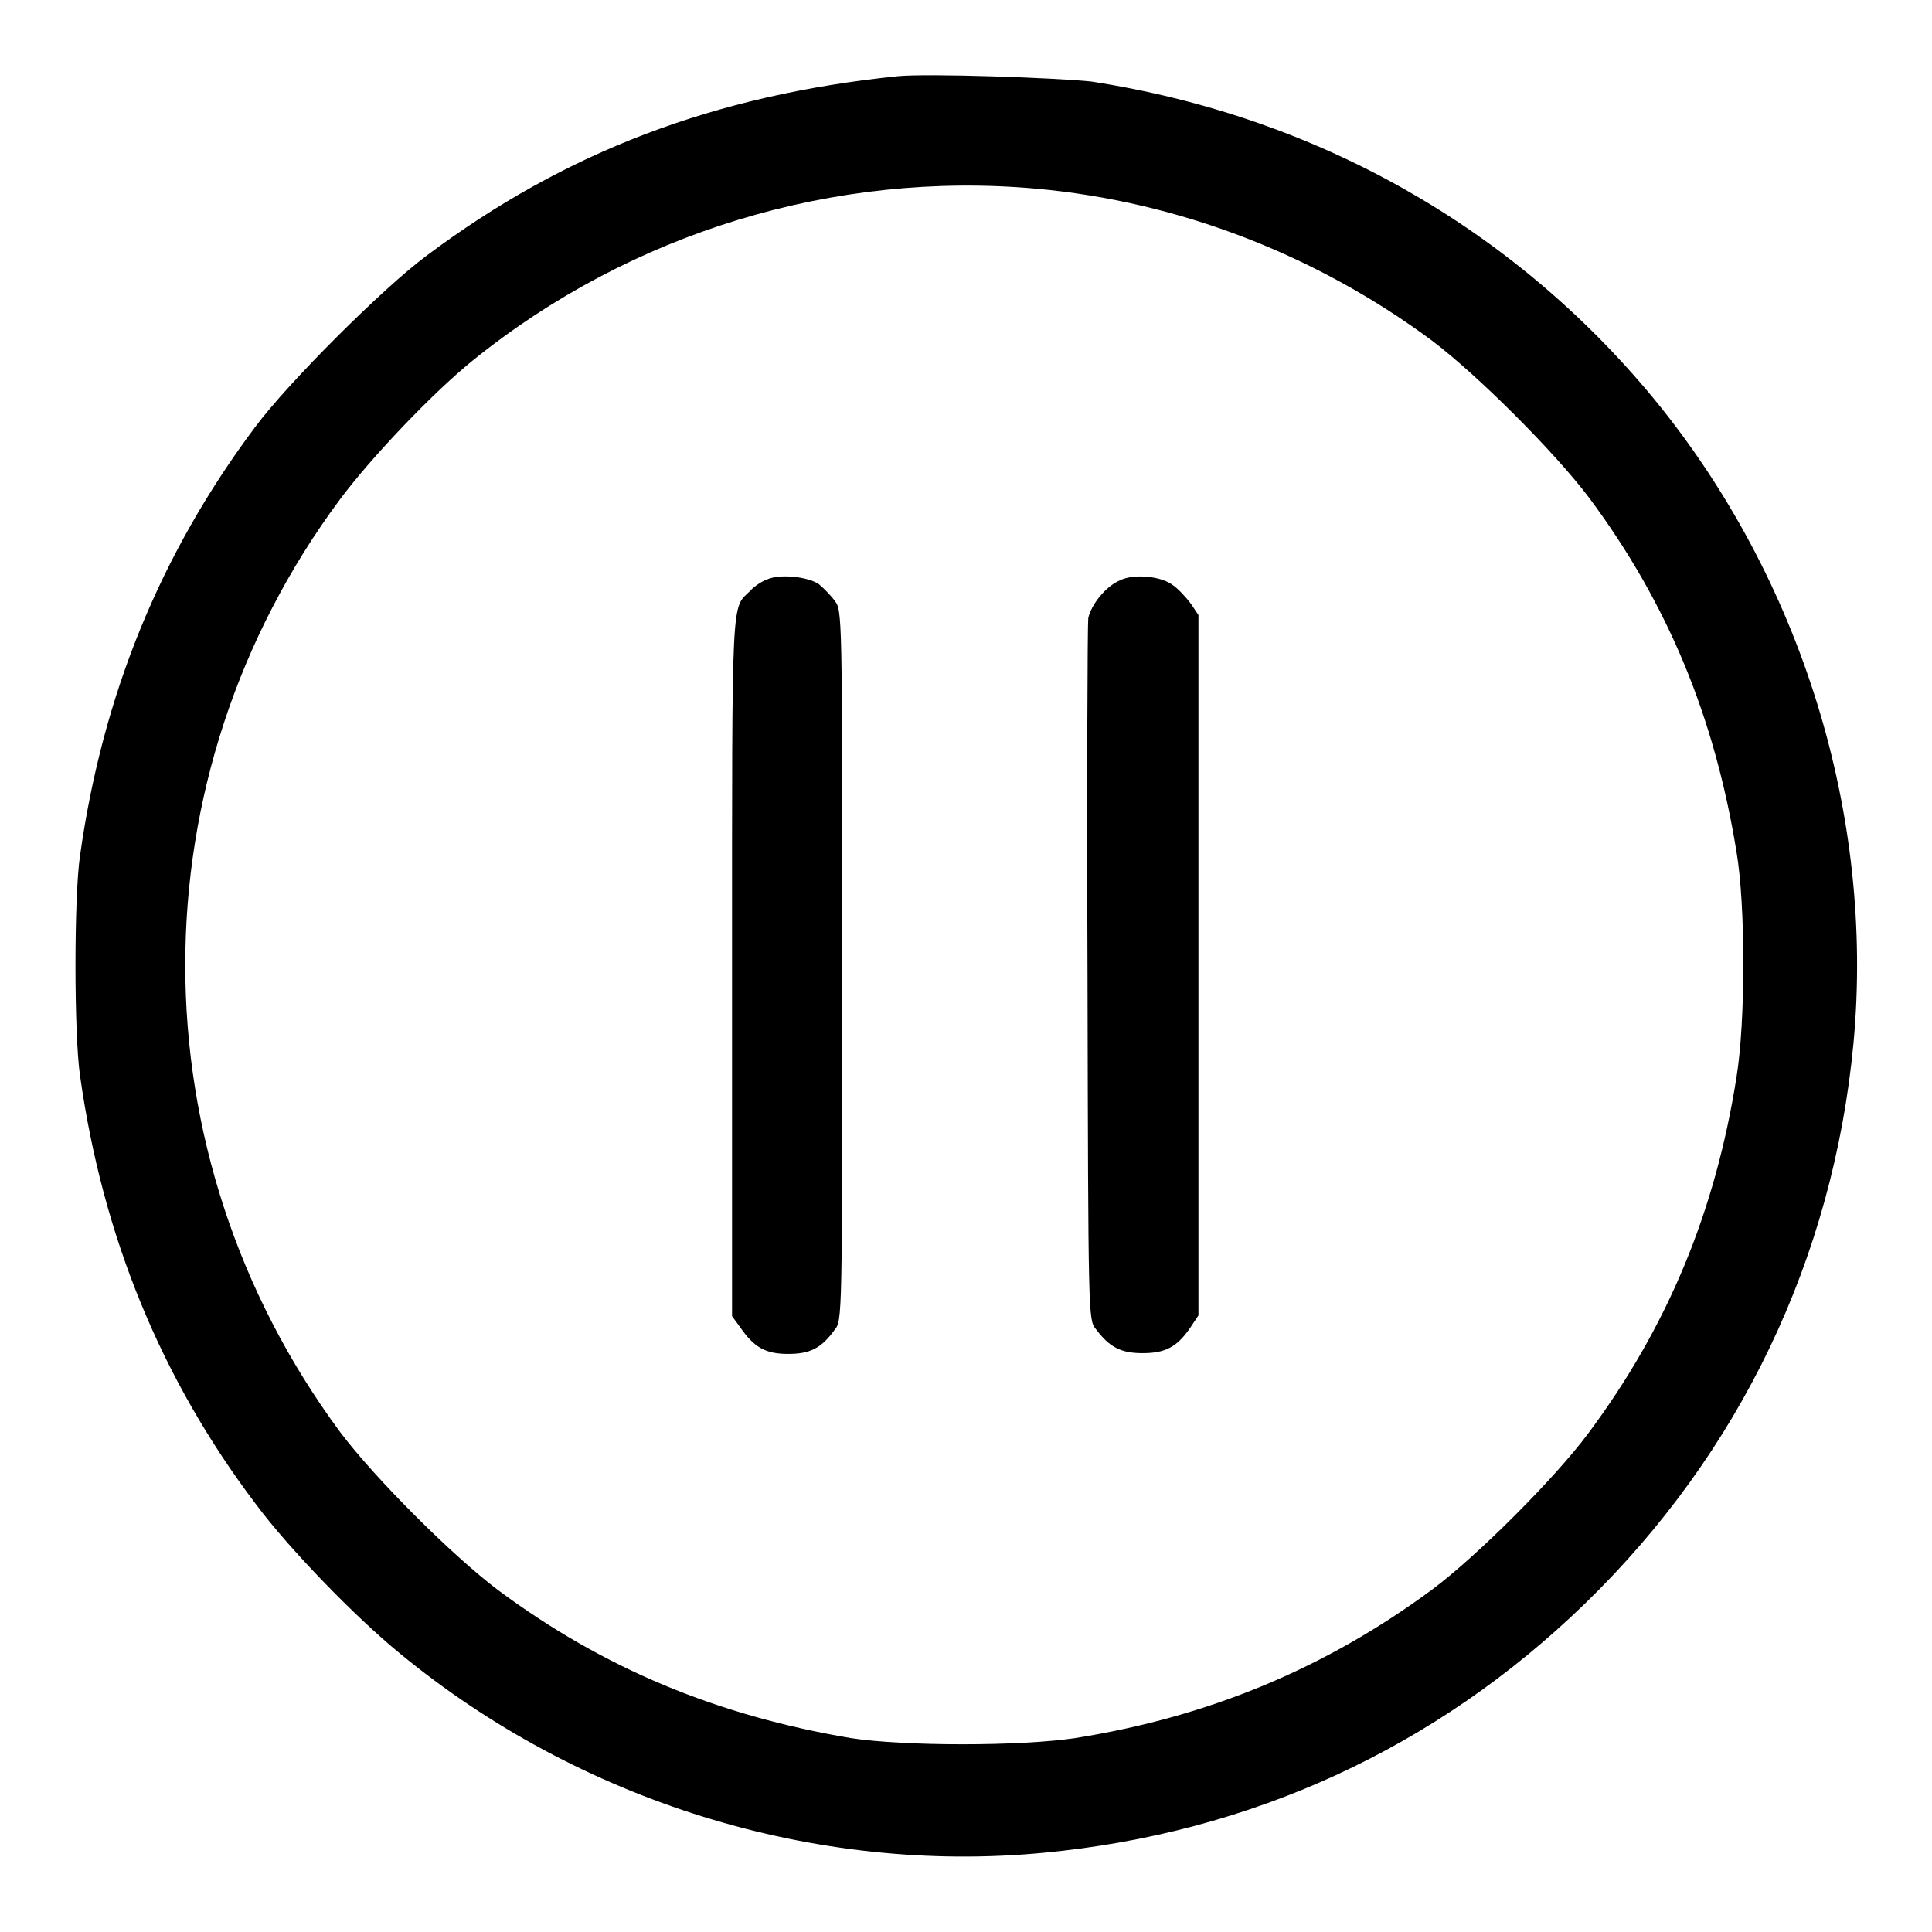
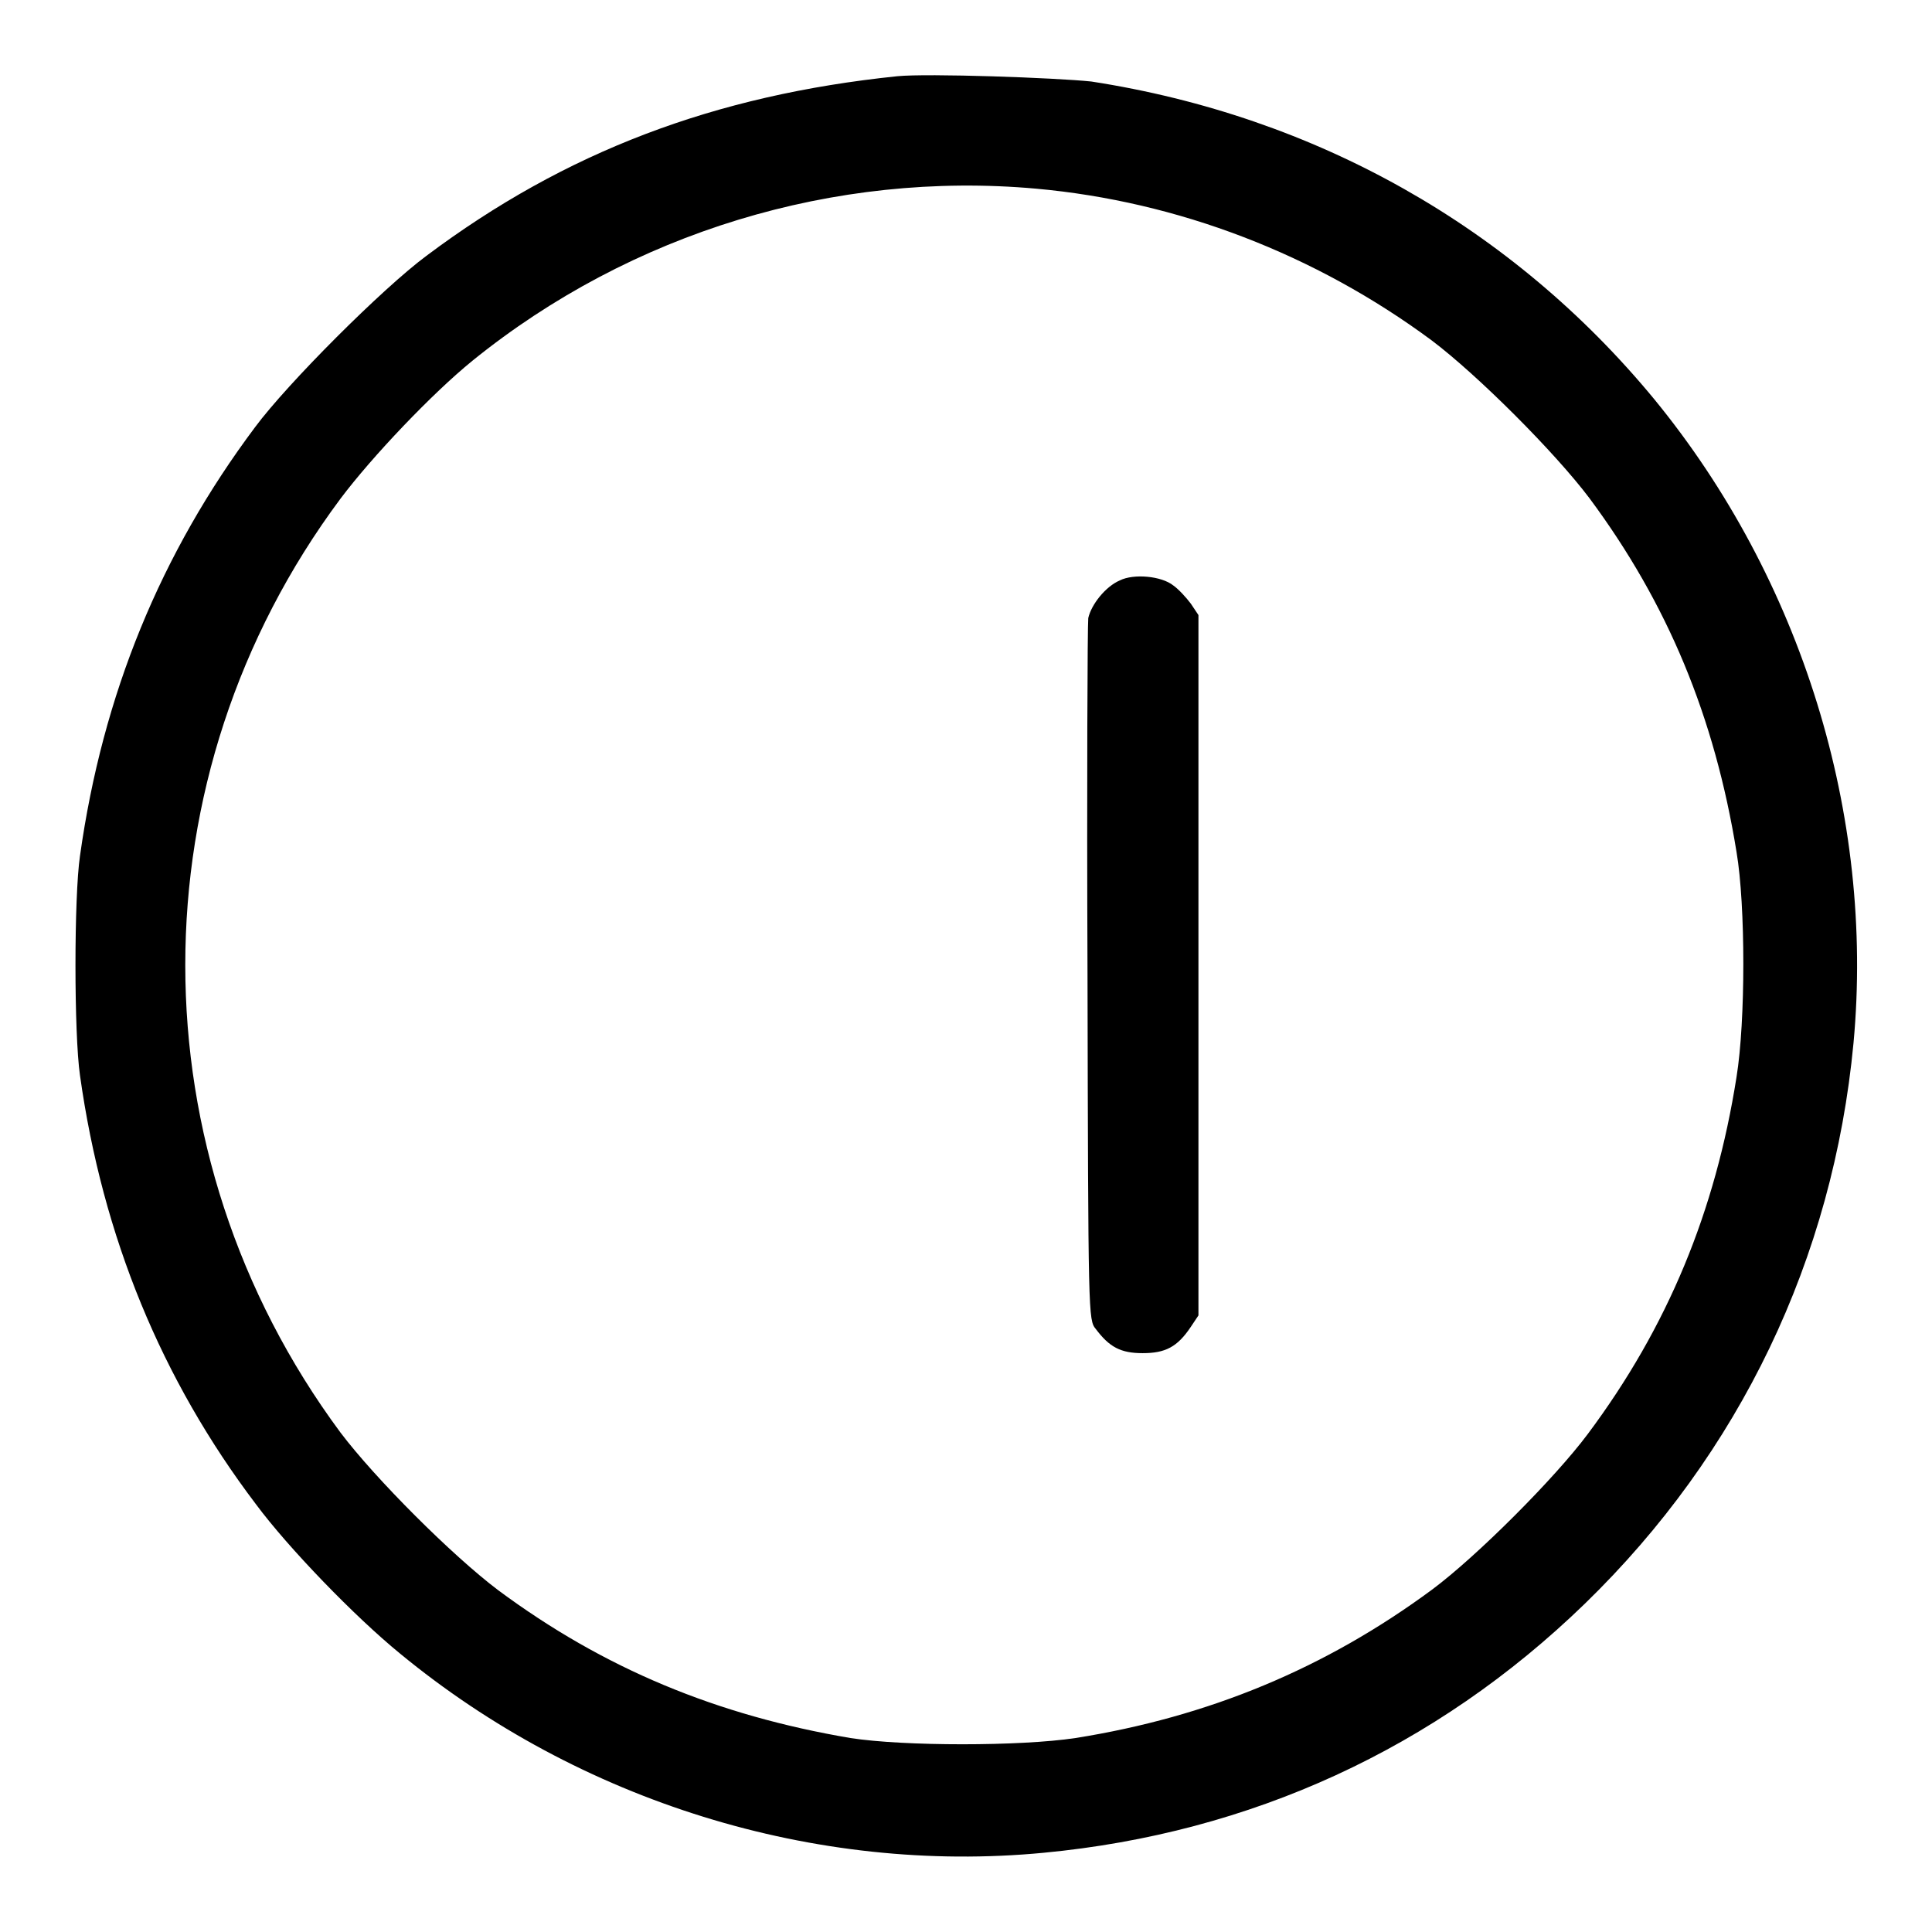
<svg xmlns="http://www.w3.org/2000/svg" version="1.1" x="0px" y="0px" viewBox="0 0 256 256" enable-background="new 0 0 256 256" xml:space="preserve">
  <g>
    <g>
      <g>
        <path fill="#000000" d="M118.9,10.1c-24.2,2.5-44,10-62.4,23.8c-5.8,4.3-18.4,16.9-22.7,22.7C21.3,73.3,13.6,92,10.6,113.4c-0.8,5.4-0.8,23.6,0,29.1c3,21.4,10.8,40.3,23.3,56.8c4.3,5.8,13.1,14.9,19.1,19.8c23.8,19.6,55,29.3,85.3,26.4c27.4-2.6,51.9-13.8,71.7-33c20.5-19.9,32.9-45.7,35.6-74.3c2.8-30.2-6.9-61.5-26.4-85.3c-18.8-22.8-44.8-37.5-74.6-42.1C139.8,10.3,122.9,9.7,118.9,10.1z M137.3,25c18.8,1.7,37,8.7,52.4,20.1c6.1,4.6,16.3,14.8,20.9,20.9c10.4,14,16.6,29,19.5,46.9c1.2,7.1,1.2,22.4,0,29.8c-2.8,17.8-9.1,33.1-19.7,47.3c-4.4,5.9-14.7,16.2-20.6,20.6c-14.2,10.5-29.7,16.9-47.3,19.7c-7.3,1.1-22.7,1.1-29.8,0C95,227.3,80,221.1,66,210.7c-6.1-4.6-16.3-14.8-20.9-20.9c-27.4-37-27.4-86.9,0-123.7c4.2-5.6,12.2-14,17.5-18.3C83.6,30.8,110.6,22.6,137.3,25z" />
-         <path fill="#000000" d="M101.6,76.8c-0.6,0.2-1.7,0.9-2.2,1.5c-2.5,2.4-2.4-0.1-2.4,49.8v46.3l1.1,1.5c1.8,2.6,3.3,3.5,6.3,3.5c2.9,0,4.4-0.7,6.2-3.2c1-1.2,1-1.5,1-48.3s0-47-1-48.3c-0.5-0.7-1.5-1.7-2.1-2.2C107,76.4,103.3,76,101.6,76.8z" />
        <path fill="#000000" d="M148.4,76.9c-1.9,0.8-3.8,3.2-4.2,5c-0.1,0.8-0.2,22.1-0.1,47.2c0.1,45.4,0.1,45.8,1.1,47c1.8,2.4,3.3,3.2,6.2,3.2c3,0,4.6-0.8,6.4-3.5l1-1.5v-46.5V81.5l-1-1.5c-0.6-0.8-1.6-1.9-2.3-2.4C153.9,76.3,150.2,76,148.4,76.9z" />
      </g>
    </g>
  </g>
</svg>